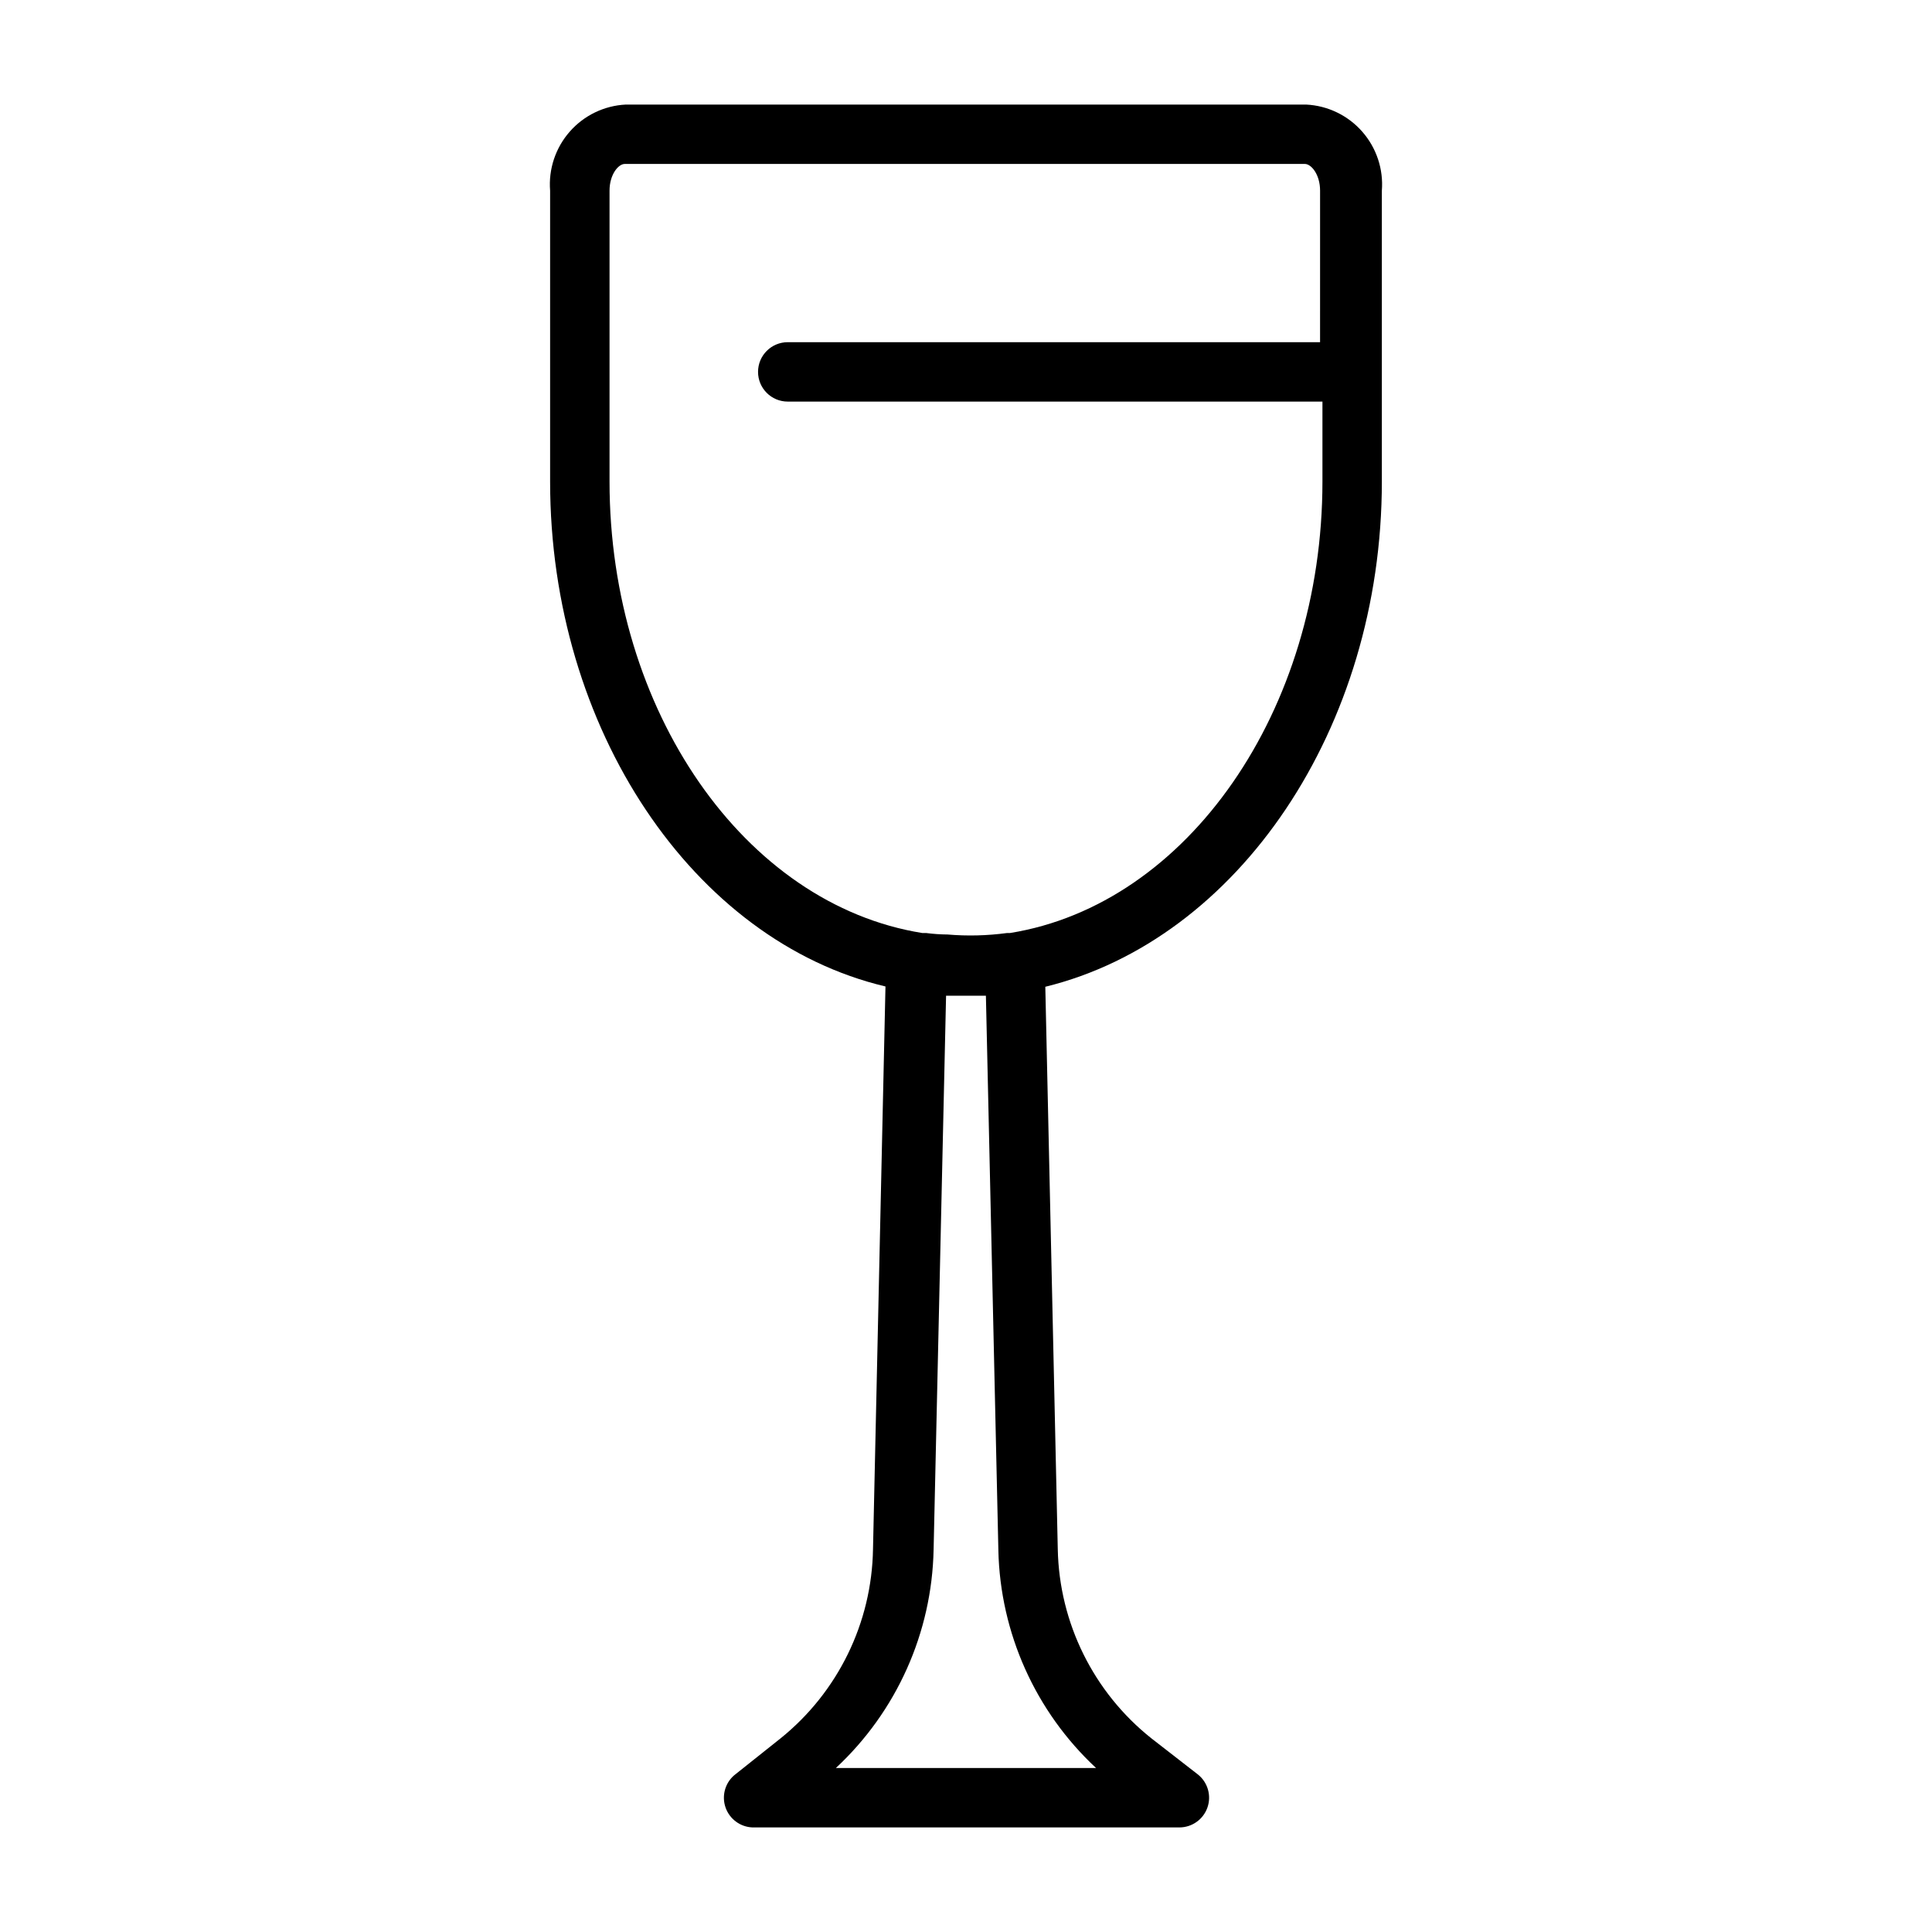
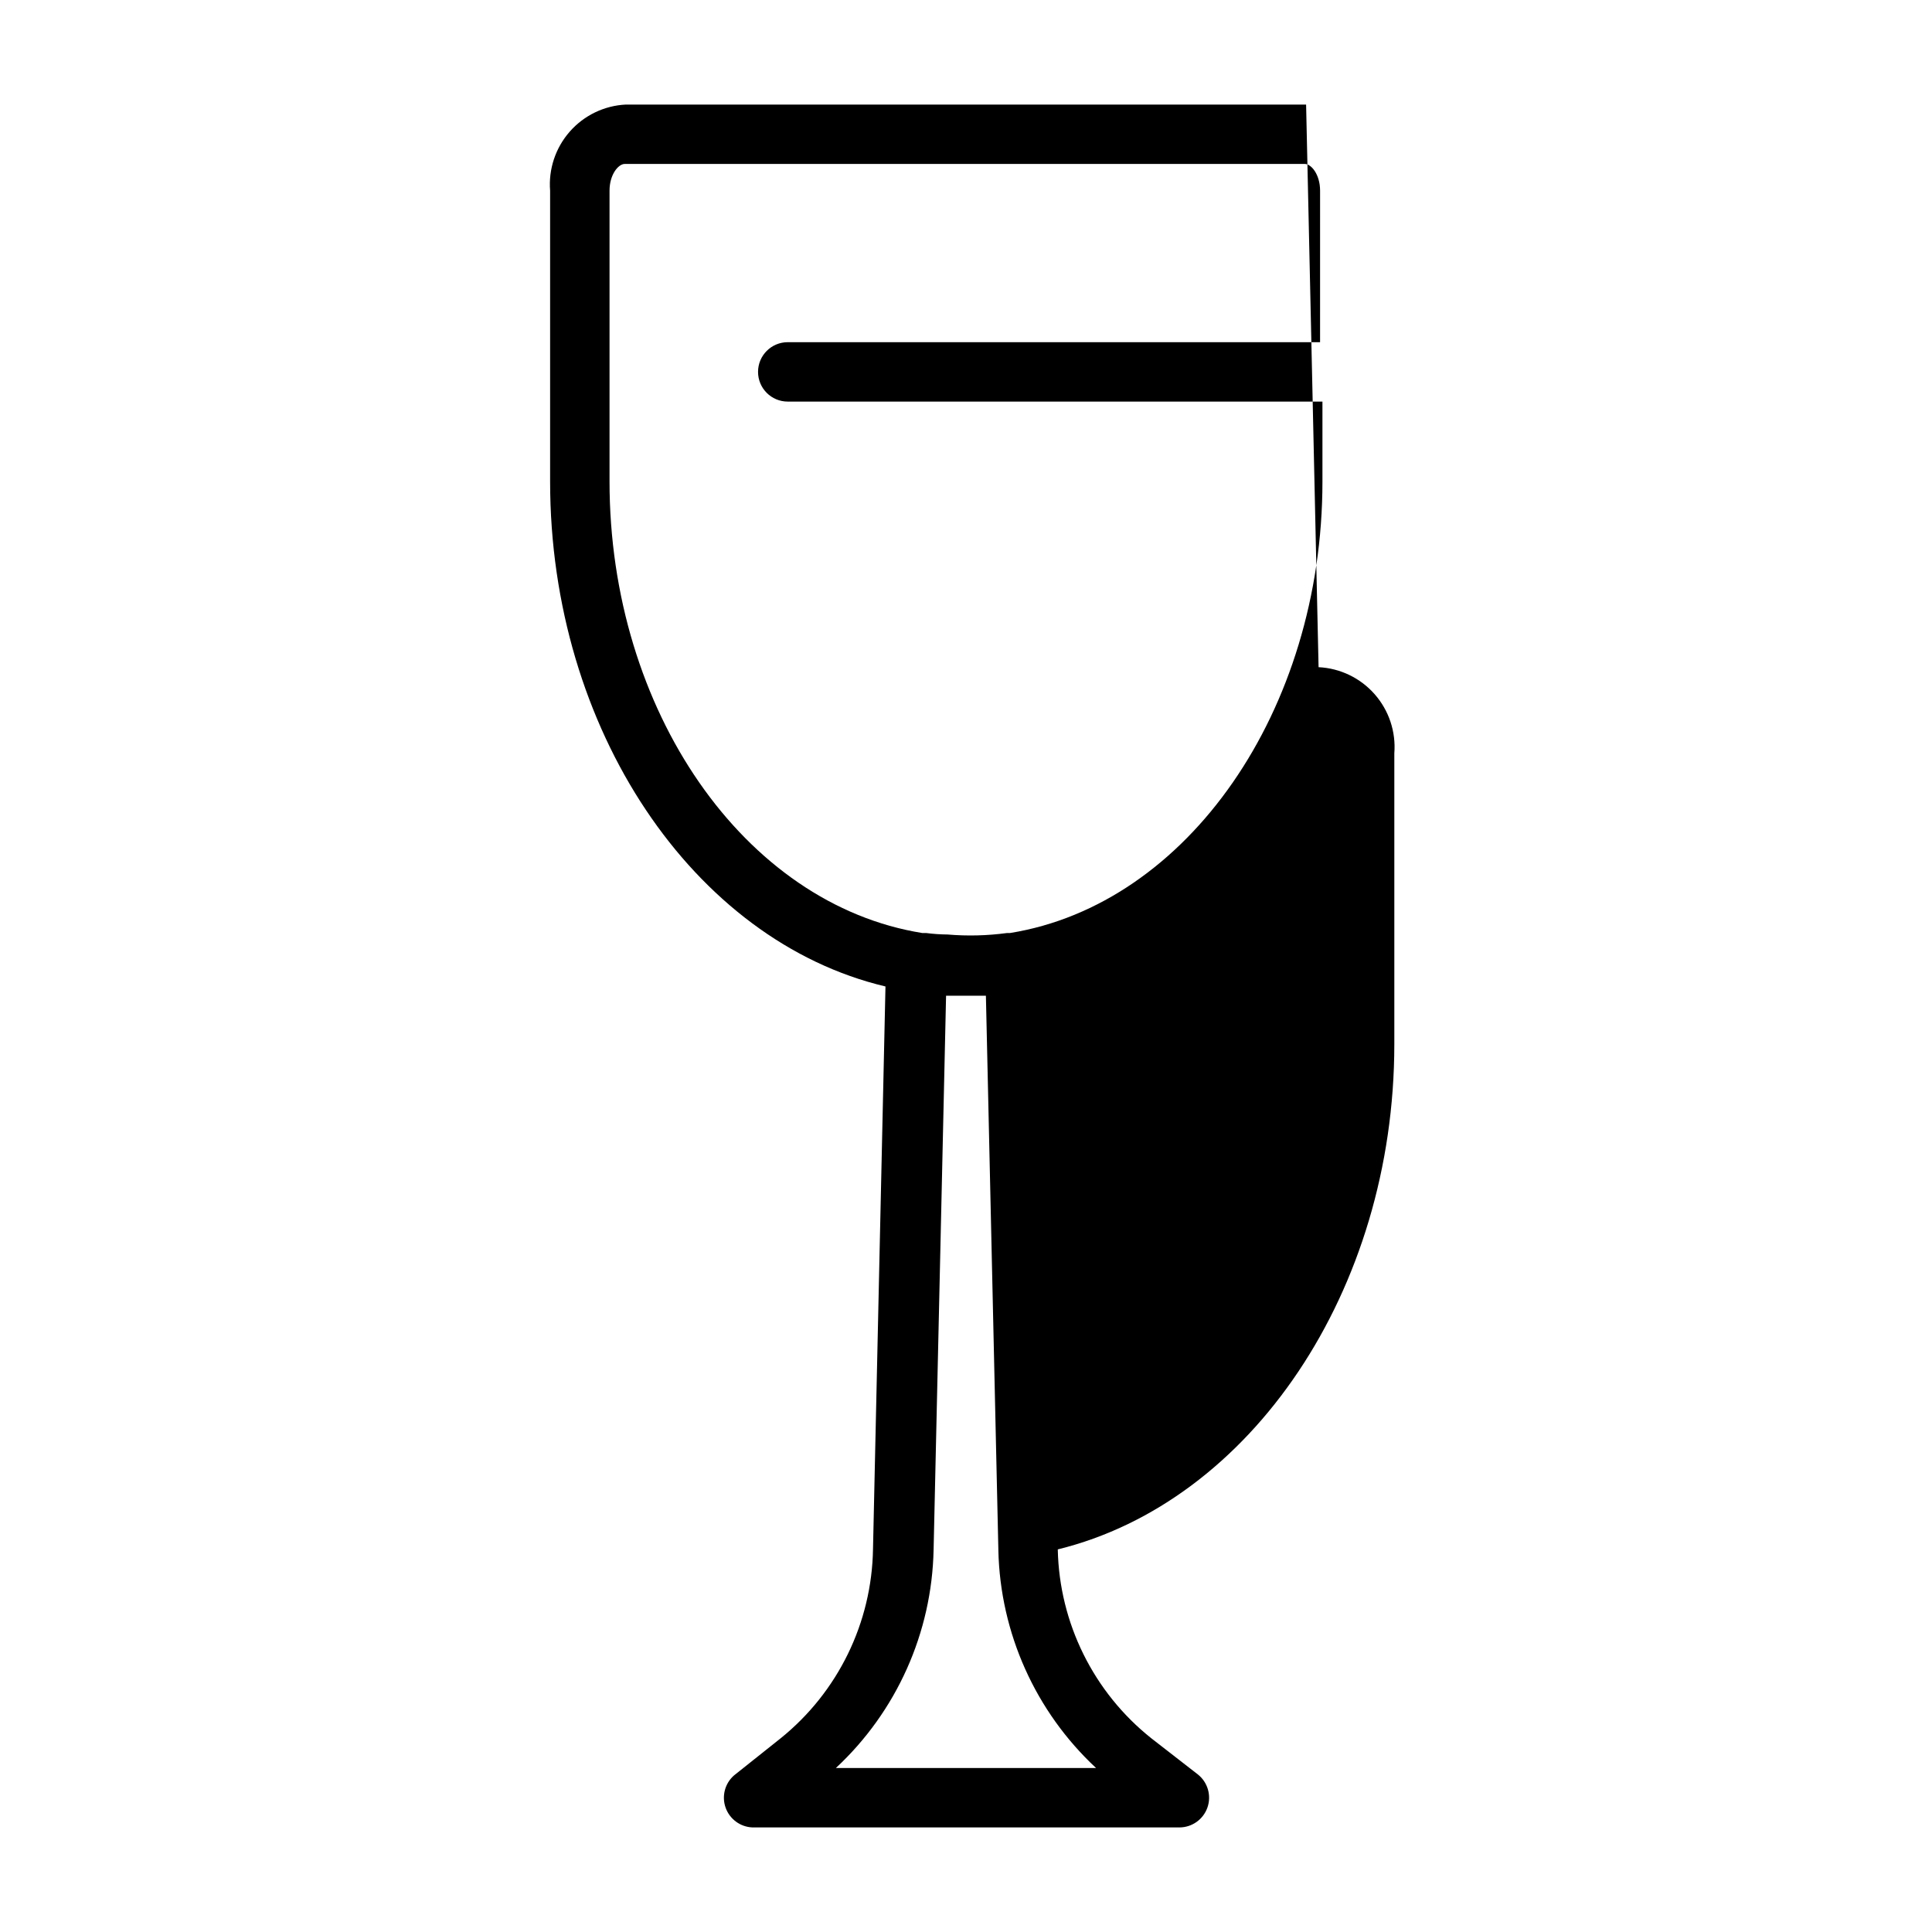
<svg xmlns="http://www.w3.org/2000/svg" fill="#000000" width="800px" height="800px" version="1.1" viewBox="144 144 512 512">
-   <path d="m490.13 171.71h-180.27c-5.719 0.277-11.086 2.863-14.867 7.168-3.781 4.301-5.66 9.949-5.207 15.66v77.066c0 65.652 38.023 121.78 88.875 133.82l-3.305 149.1c-0.309 19.52-9.281 37.895-24.48 50.145l-12.359 9.84c-2.418 2.125-3.297 5.508-2.223 8.539s3.887 5.106 7.102 5.238h113.2c3.332-0.02 6.293-2.137 7.391-5.285 1.094-3.148 0.09-6.644-2.508-8.73l-12.359-9.602c-15.301-12.172-24.391-30.52-24.797-50.066l-3.305-149.1c51.086-12.516 89.188-68.484 89.188-133.9v-77.066c0.453-5.711-1.426-11.359-5.207-15.66-3.781-4.305-9.145-6.891-14.867-7.168zm-55.656 440.83h-68.957c16.105-14.988 25.449-35.863 25.898-57.859l3.305-146.81h10.555l3.305 146.97h-0.004c0.492 21.941 9.836 42.754 25.898 57.703zm-22.828-221.28h-0.789 0.004c-5.219 0.707-10.5 0.836-15.746 0.391-1.895-0.016-3.789-0.145-5.668-0.391h-1.023c-47.152-7.559-82.891-58.961-82.891-119.66v-77.066c0-4.328 2.363-7.086 4.016-7.086h180.27c1.652 0 4.016 2.754 4.016 7.086l-0.004 40.148h-141.07c-4.348 0-7.871 3.523-7.871 7.871s3.523 7.871 7.871 7.871h141.7v21.176c0 60.695-35.738 112.1-82.812 119.66z" />
+   <path d="m490.13 171.71h-180.27c-5.719 0.277-11.086 2.863-14.867 7.168-3.781 4.301-5.66 9.949-5.207 15.66v77.066c0 65.652 38.023 121.78 88.875 133.82l-3.305 149.1c-0.309 19.52-9.281 37.895-24.48 50.145l-12.359 9.84c-2.418 2.125-3.297 5.508-2.223 8.539s3.887 5.106 7.102 5.238h113.2c3.332-0.02 6.293-2.137 7.391-5.285 1.094-3.148 0.09-6.644-2.508-8.73l-12.359-9.602c-15.301-12.172-24.391-30.52-24.797-50.066c51.086-12.516 89.188-68.484 89.188-133.9v-77.066c0.453-5.711-1.426-11.359-5.207-15.66-3.781-4.305-9.145-6.891-14.867-7.168zm-55.656 440.83h-68.957c16.105-14.988 25.449-35.863 25.898-57.859l3.305-146.81h10.555l3.305 146.97h-0.004c0.492 21.941 9.836 42.754 25.898 57.703zm-22.828-221.28h-0.789 0.004c-5.219 0.707-10.5 0.836-15.746 0.391-1.895-0.016-3.789-0.145-5.668-0.391h-1.023c-47.152-7.559-82.891-58.961-82.891-119.66v-77.066c0-4.328 2.363-7.086 4.016-7.086h180.27c1.652 0 4.016 2.754 4.016 7.086l-0.004 40.148h-141.07c-4.348 0-7.871 3.523-7.871 7.871s3.523 7.871 7.871 7.871h141.7v21.176c0 60.695-35.738 112.1-82.812 119.66z" />
</svg>